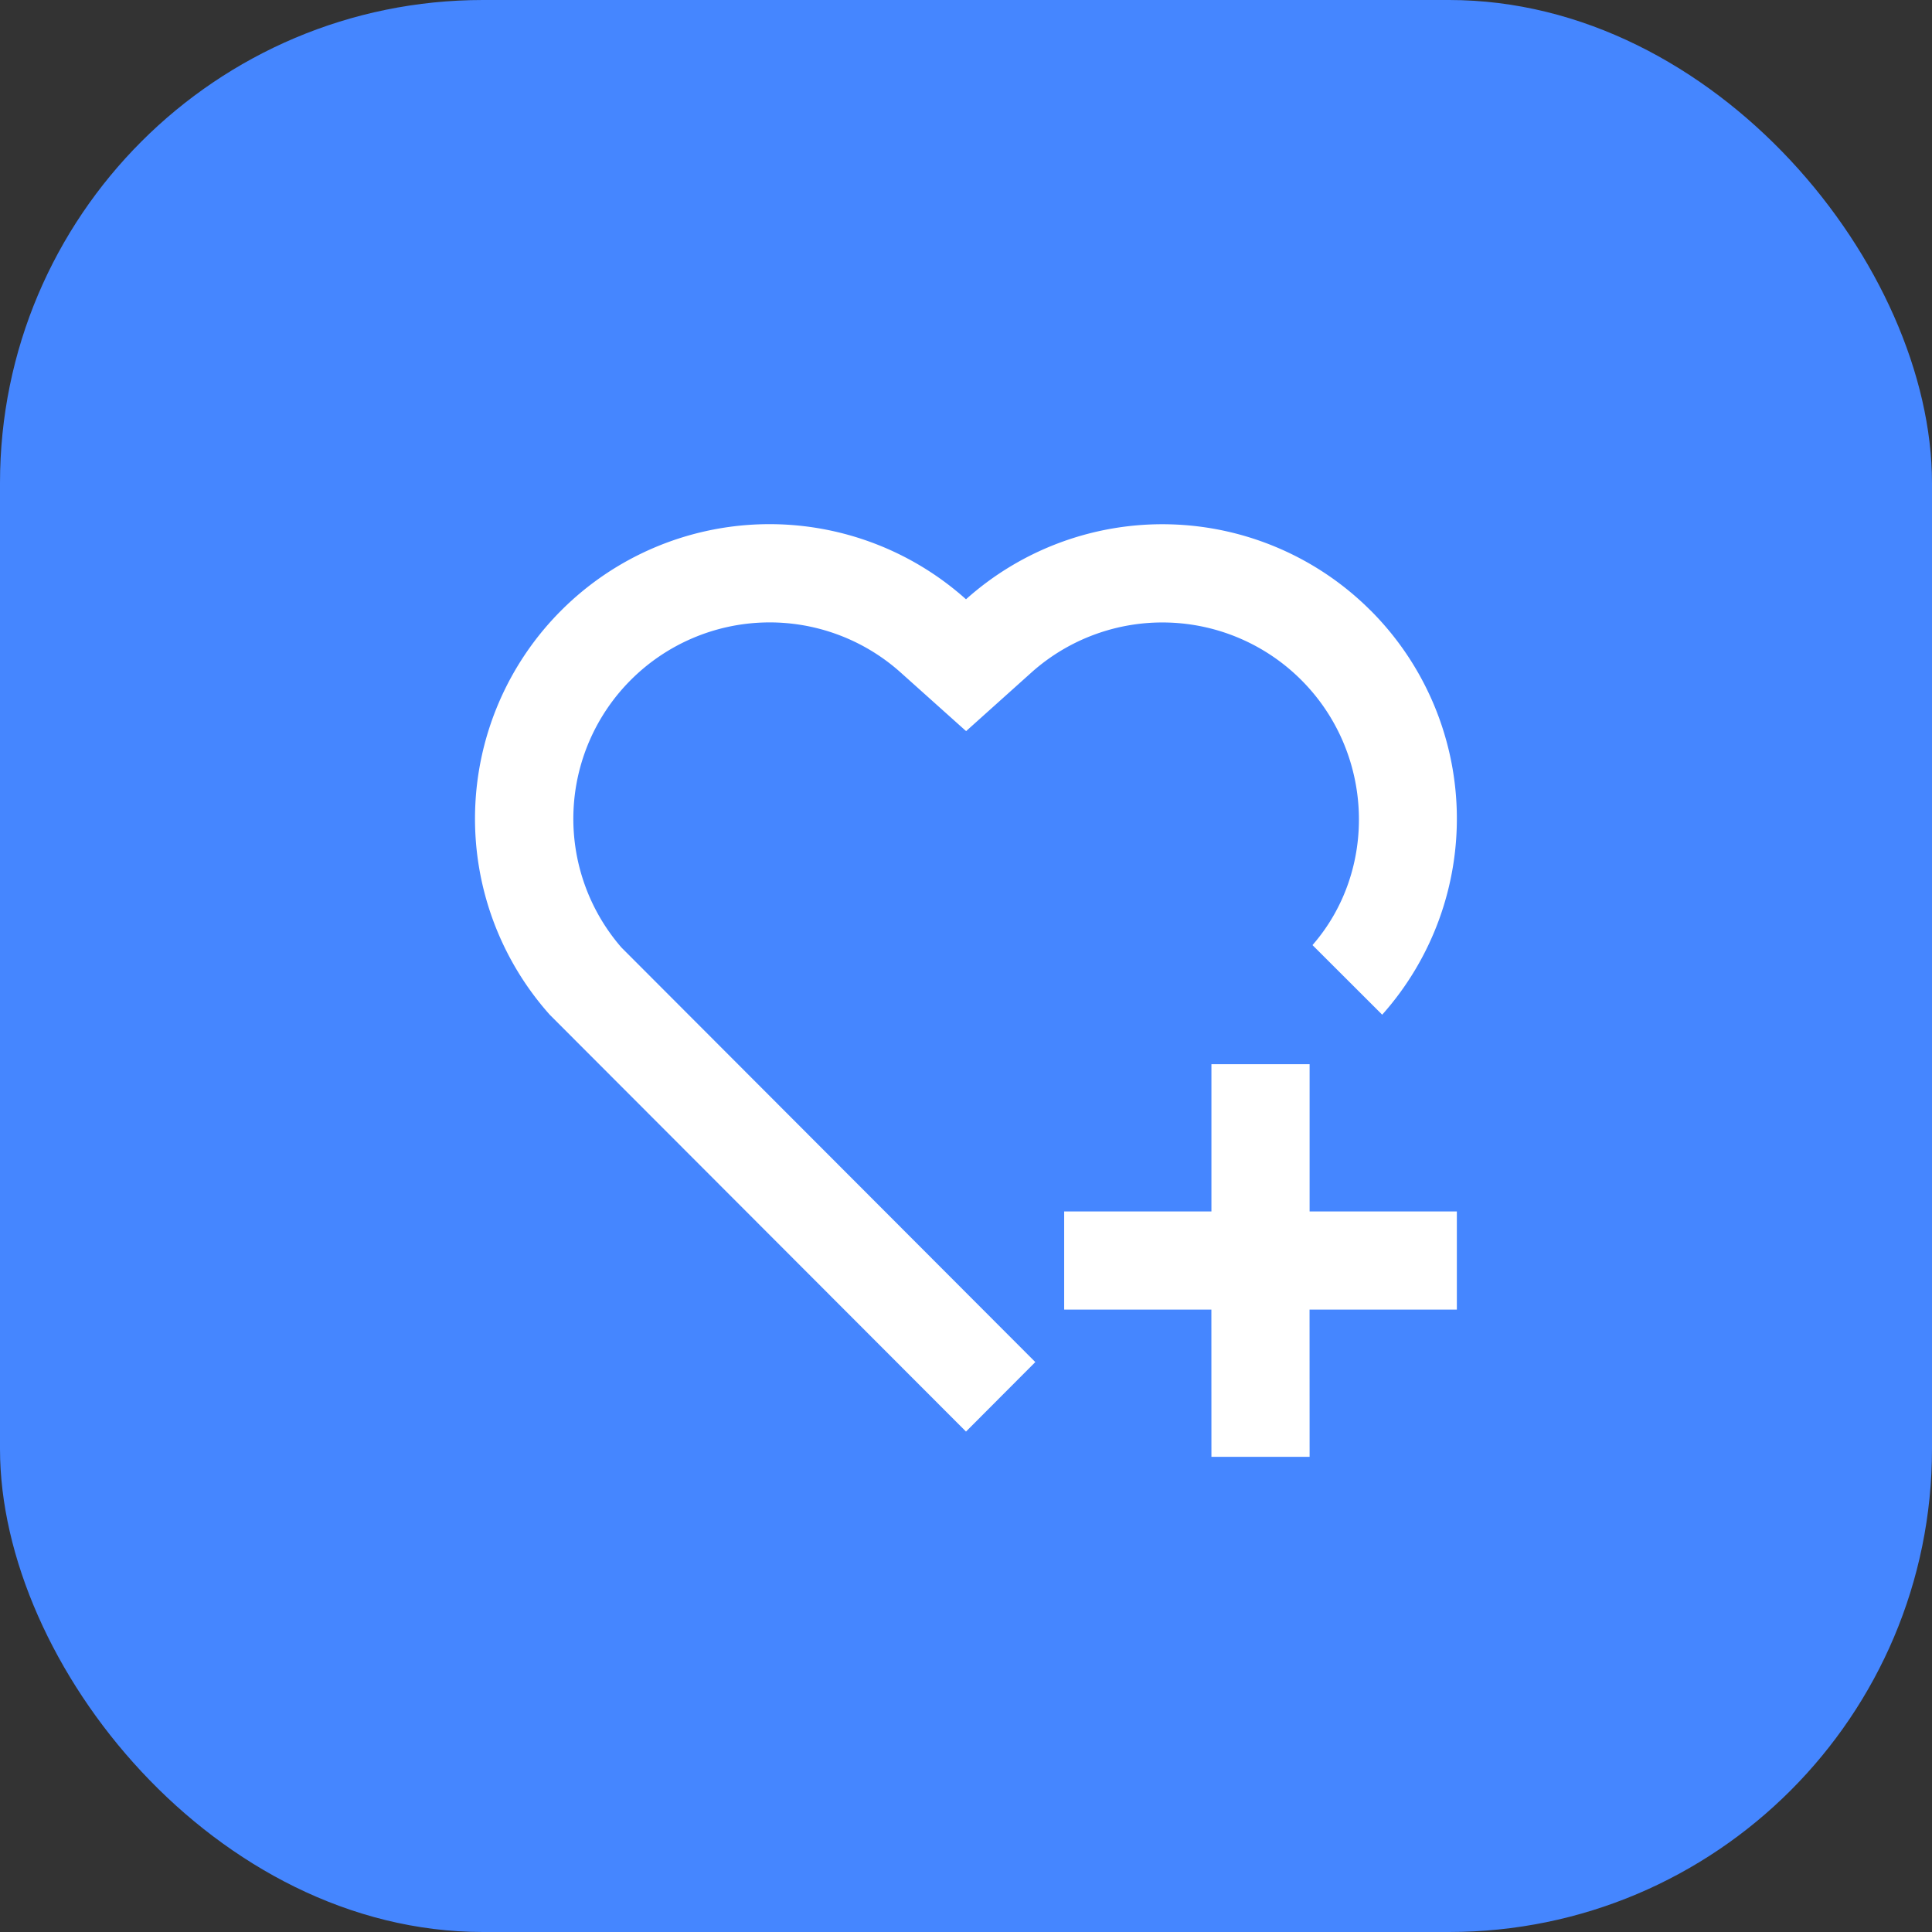
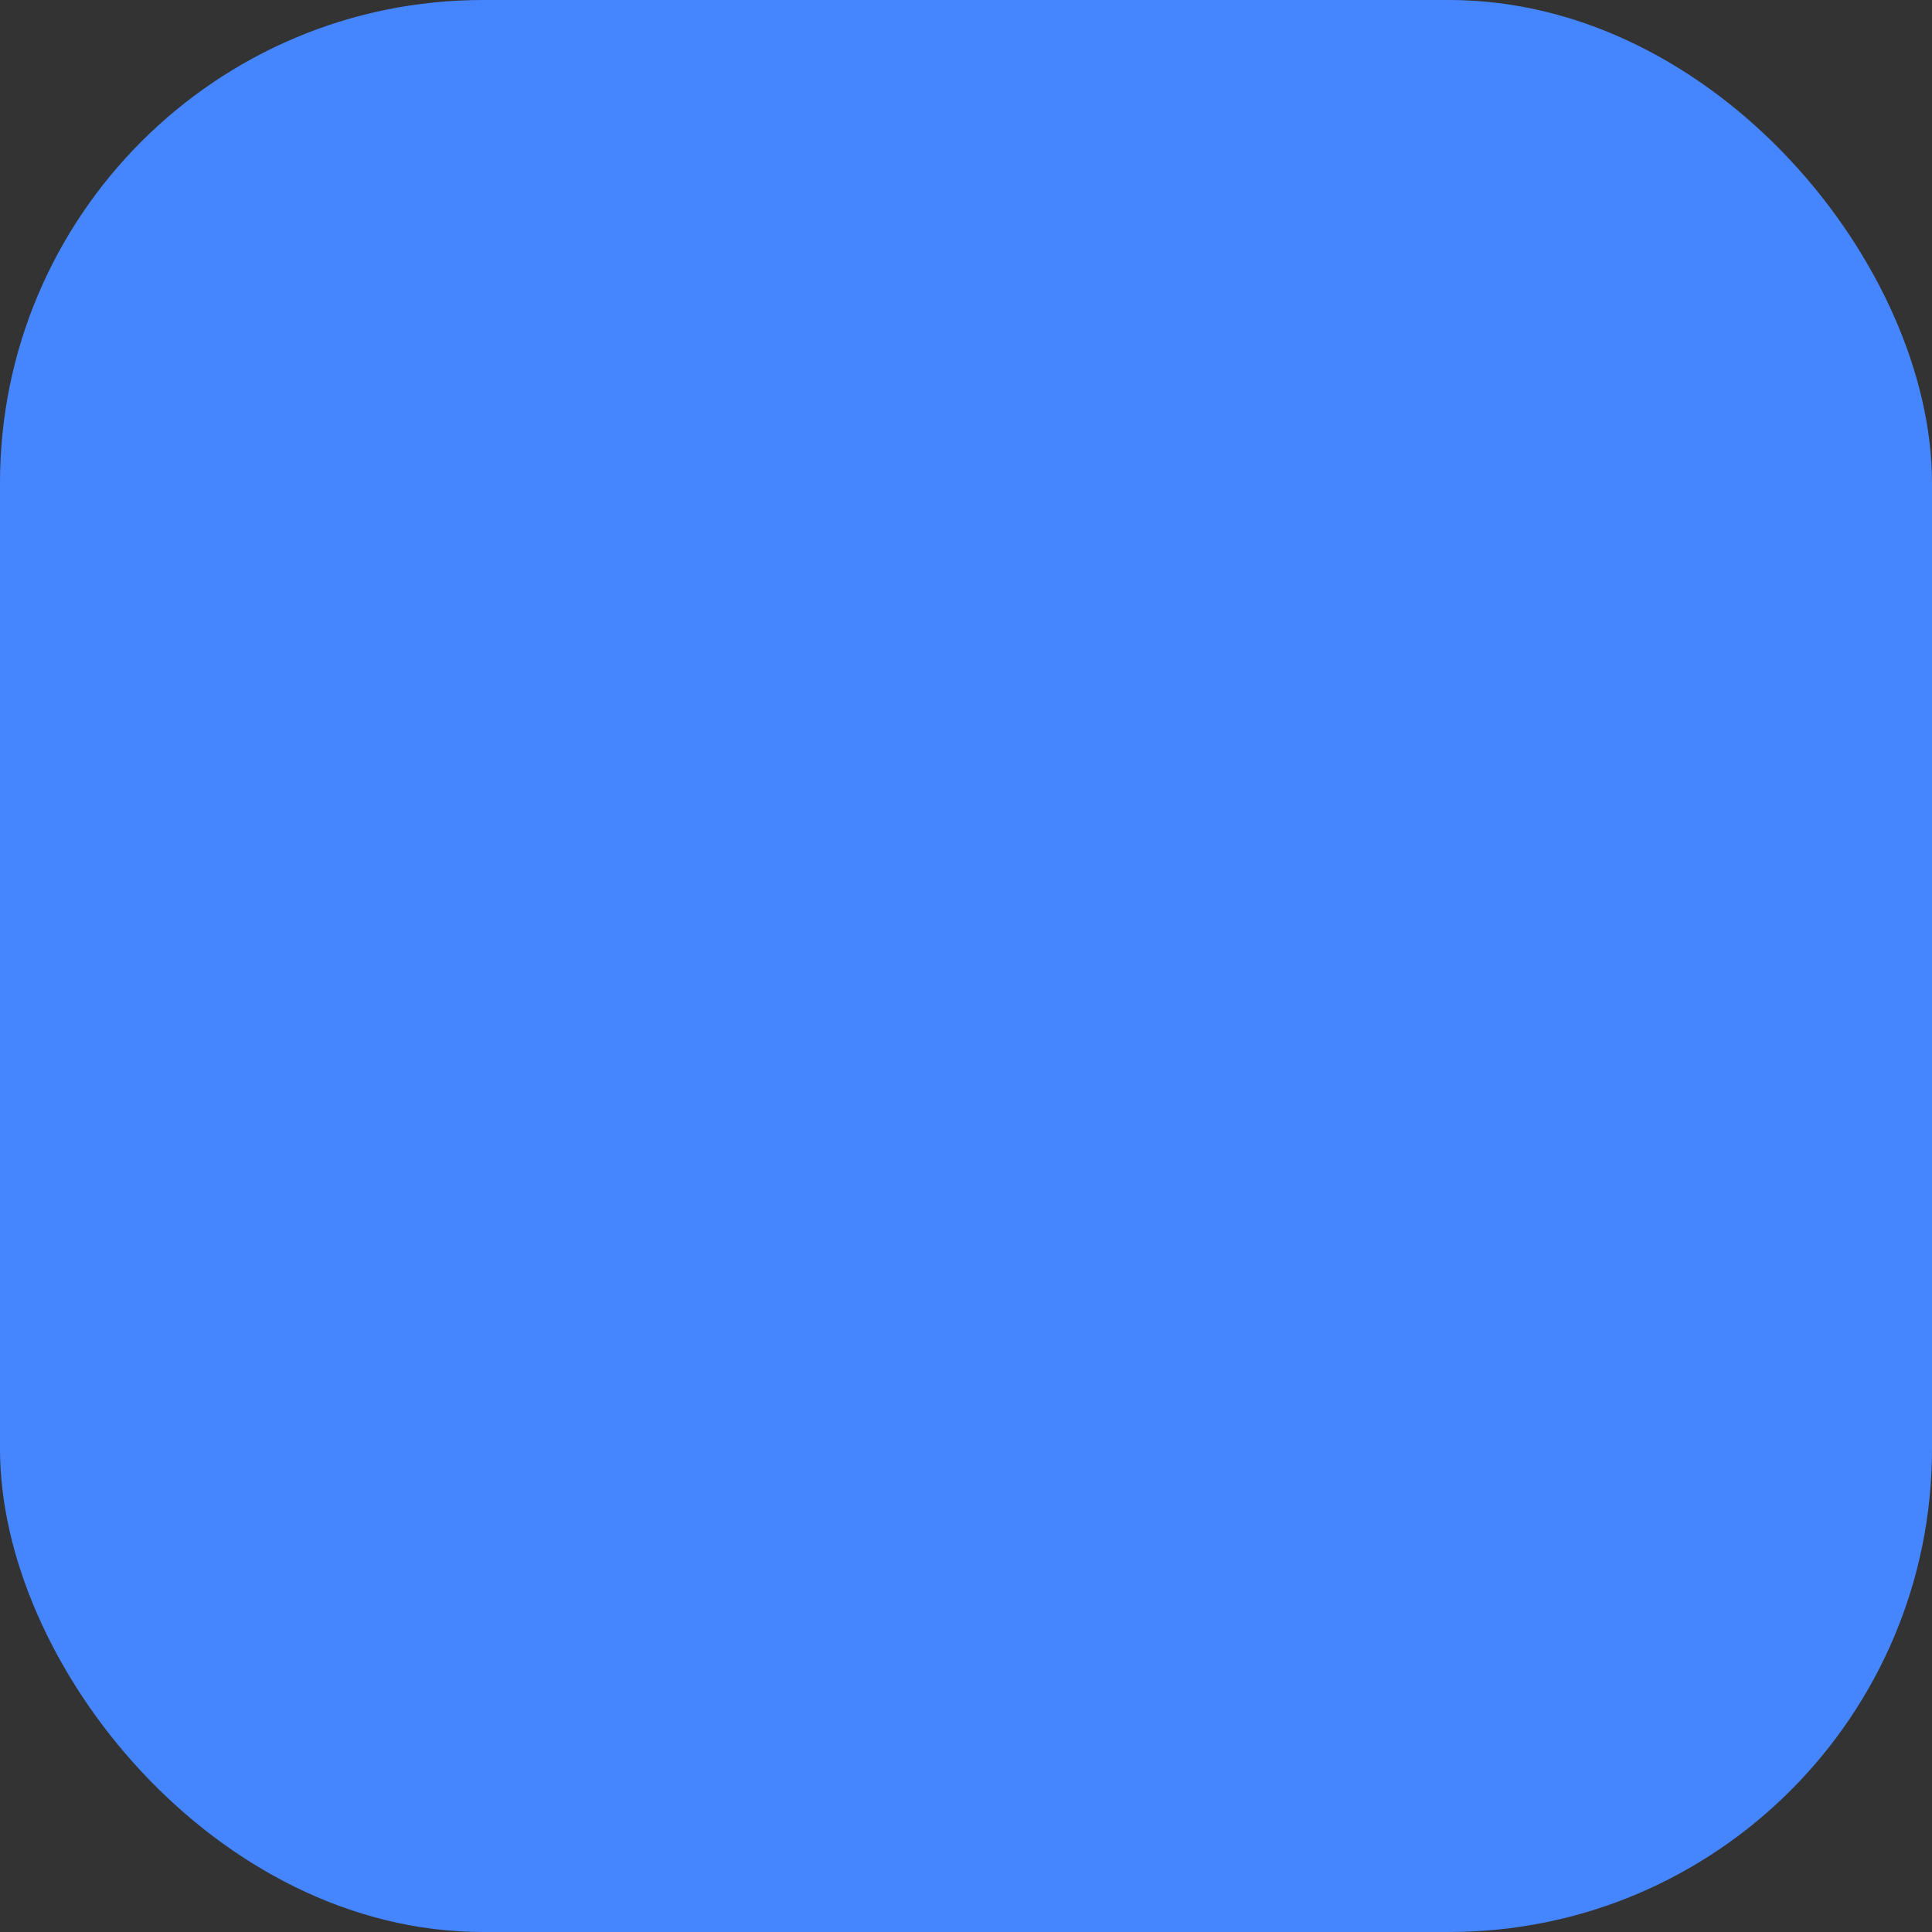
<svg xmlns="http://www.w3.org/2000/svg" width="256" height="256" fill="#fff" viewBox="-7.68 -7.68 39.36 39.36">
  <rect x="-7.68" y="-7.68" width="39.36" height="39.36" fill="#333333" stroke="none" />
  <rect width="39.36" height="39.36" x="-7.68" y="-7.68" fill="#4586FF" rx="9.84" />
-   <path fill="none" d="M0 0h24v24H0z" />
-   <path d="M19 14v3h3v2h-3.001L19 22h-2l-.001-3H14v-2h3v-3h2zm1.243-9.243a6 6 0 0 1 .236 8.235l-1.42-1.418c1.331-1.524 1.261-3.914-.232-5.404a4.001 4.001 0 0 0-5.49-.153l-1.335 1.198-1.336-1.197a3.999 3.999 0 0 0-5.494.154 4 4 0 0 0-.192 5.451l8.432 8.446L12 21.485l-8.48-8.492A6 6 0 0 1 12 4.529a5.998 5.998 0 0 1 8.242.228z" />
</svg>